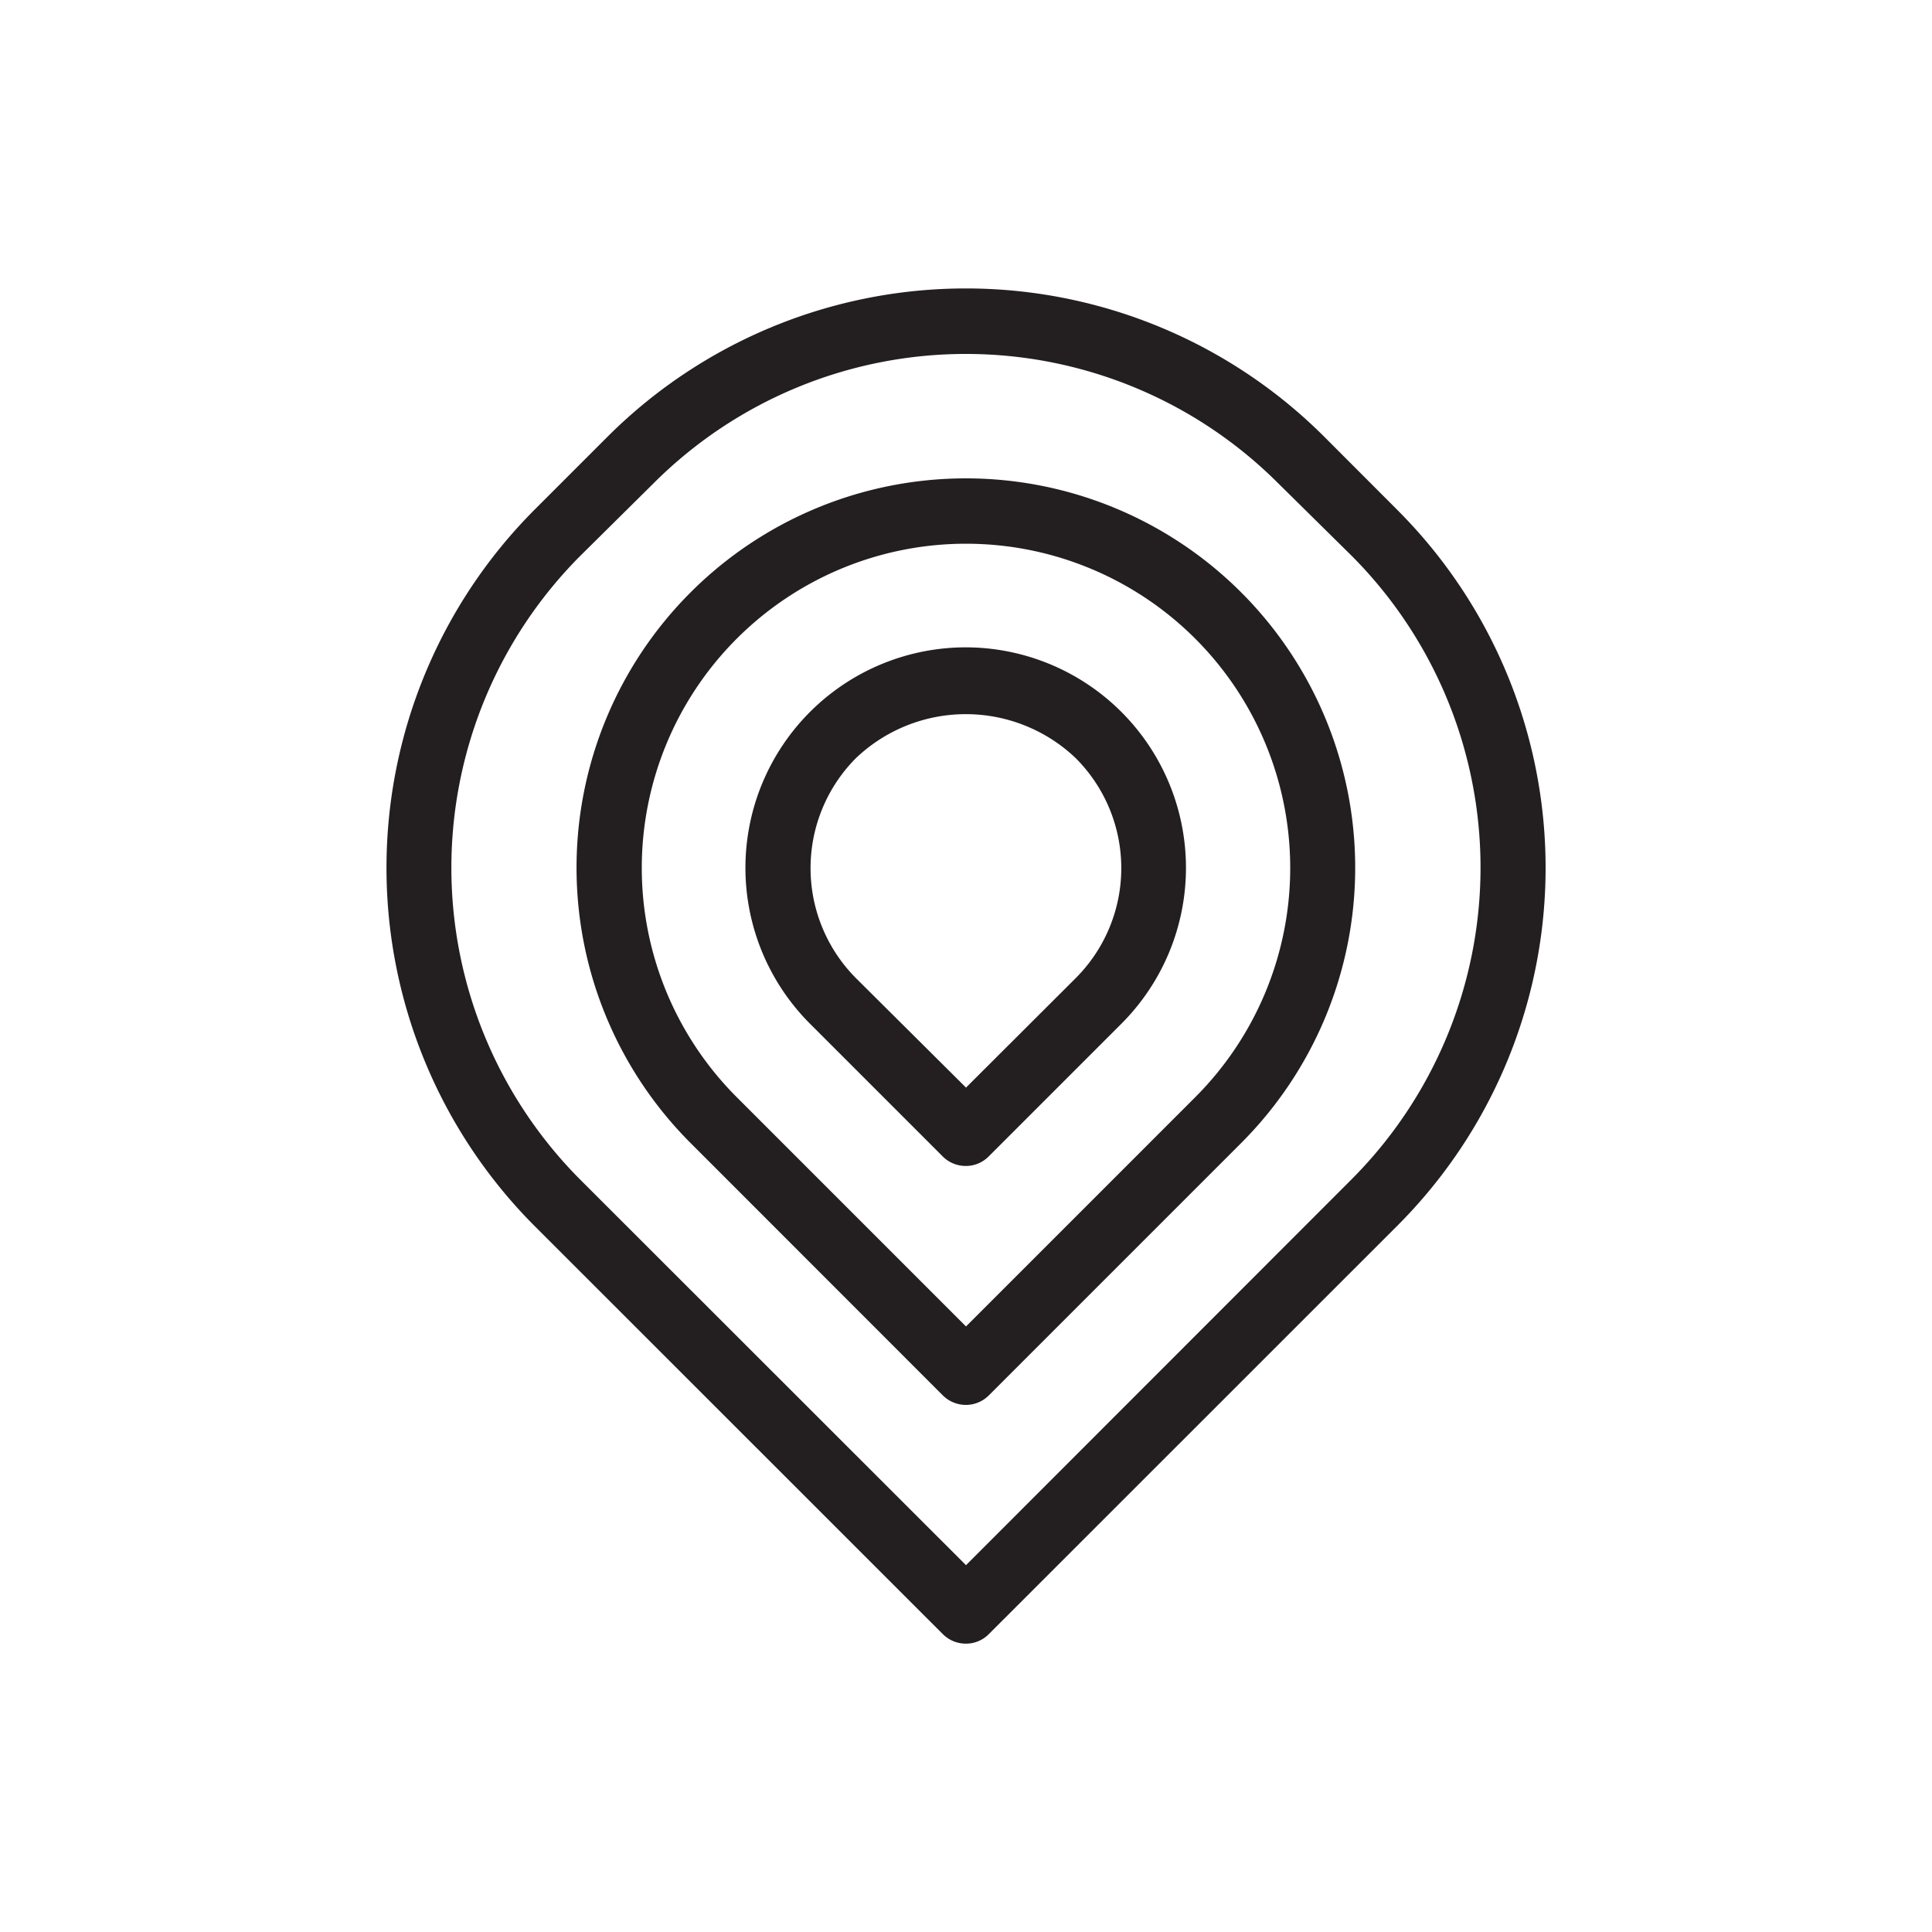
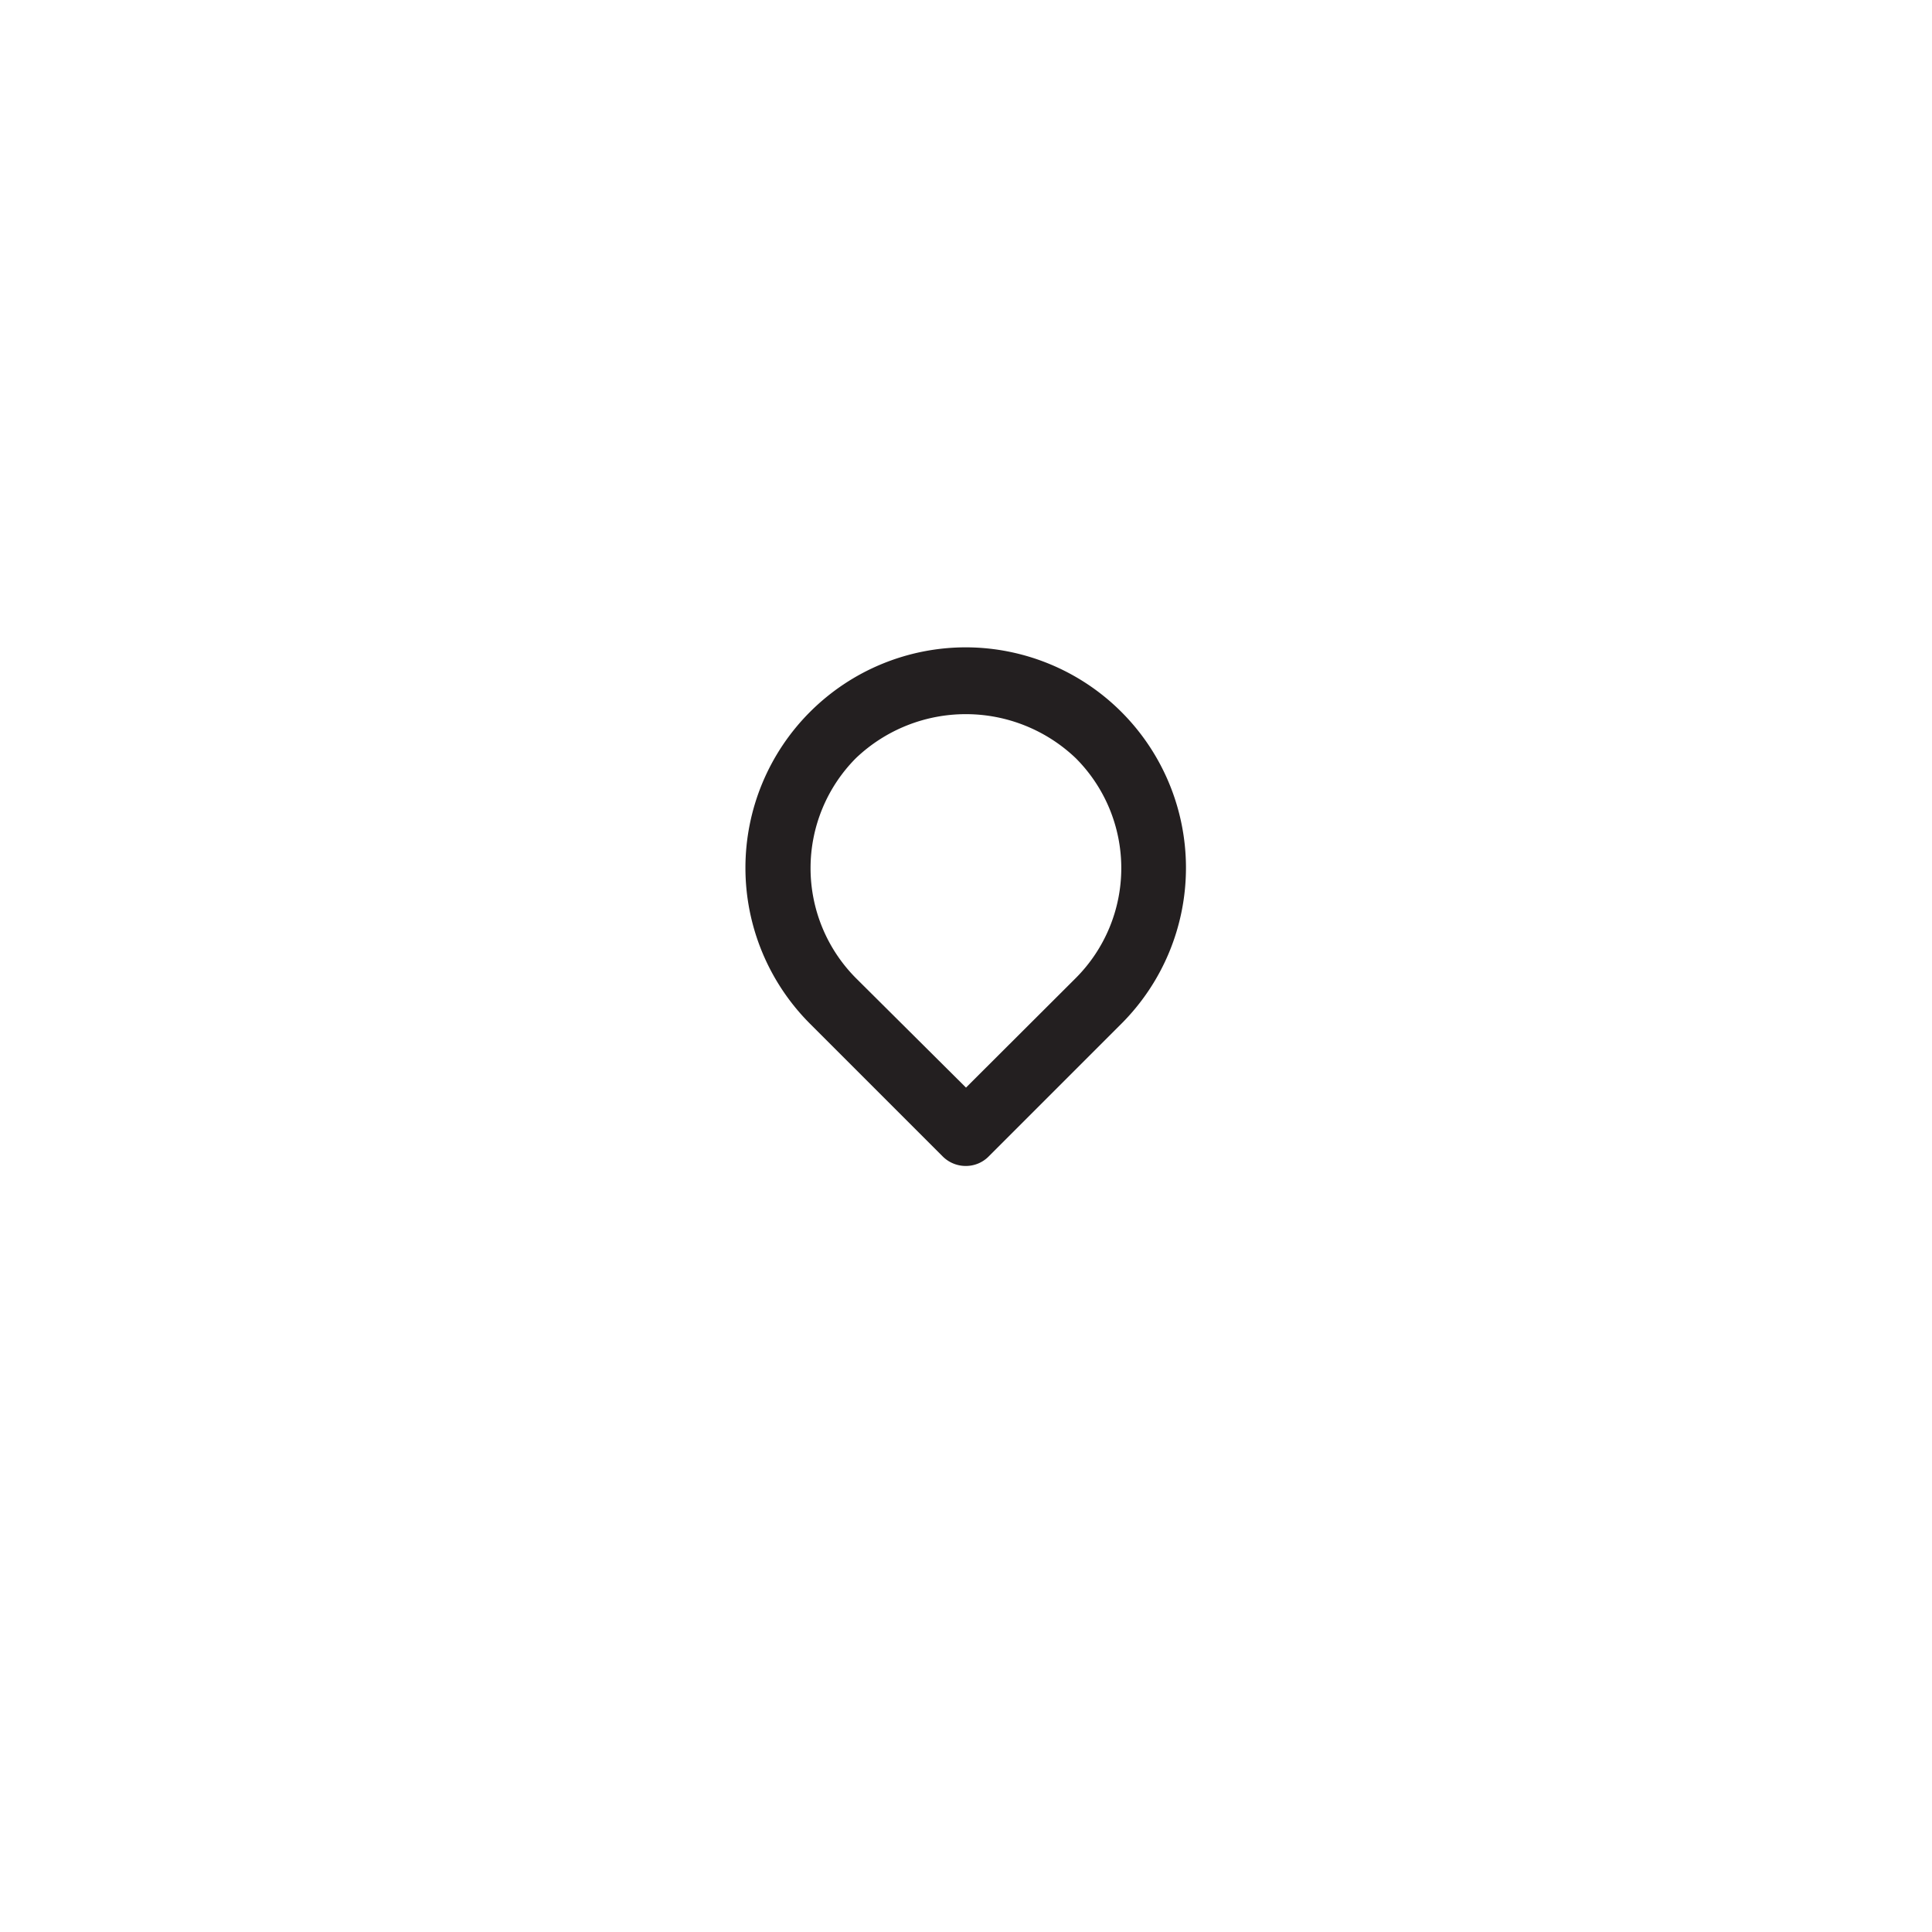
<svg xmlns="http://www.w3.org/2000/svg" id="Layer_1" data-name="Layer 1" viewBox="0 0 160 160">
  <defs>
    <style>.cls-1{fill:#231f20;}</style>
  </defs>
  <title>location</title>
-   <path class="cls-1" d="M115.71,42.22l-6.07-6.08a42,42,0,0,0-59.3,0l-6.08,6.08a42,42,0,0,0,0,59.3l33.82,33.81a2.69,2.69,0,0,0,1.91.79,2.65,2.65,0,0,0,1.9-.79l33.82-33.81a41.91,41.91,0,0,0,0-59.3ZM48.07,97.71a36.59,36.59,0,0,1,0-51.69L54.15,40a36.58,36.58,0,0,1,51.68,0L111.91,46a36.56,36.56,0,0,1,0,51.69L80,129.62Z" />
-   <path class="cls-1" d="M102.79,49.06a32.24,32.24,0,0,0-45.6,45.6l20.89,20.9a2.73,2.73,0,0,0,1.91.79,2.69,2.69,0,0,0,1.9-.79l20.9-20.9a32.25,32.25,0,0,0,0-45.6ZM80,109.85l-19-19a26.85,26.85,0,1,1,38,0Z" />
  <path class="cls-1" d="M80,53.61A18.26,18.26,0,0,0,67.07,84.77h0l11,11a2.69,2.69,0,0,0,1.91.79,2.65,2.65,0,0,0,1.9-.79l11-11A18.26,18.26,0,0,0,80,53.61Zm0,36.46L70.88,81h0a12.92,12.92,0,0,1,0-18.21,13.19,13.19,0,0,1,18.21,0,12.88,12.88,0,0,1,0,18.21Z" />
</svg>